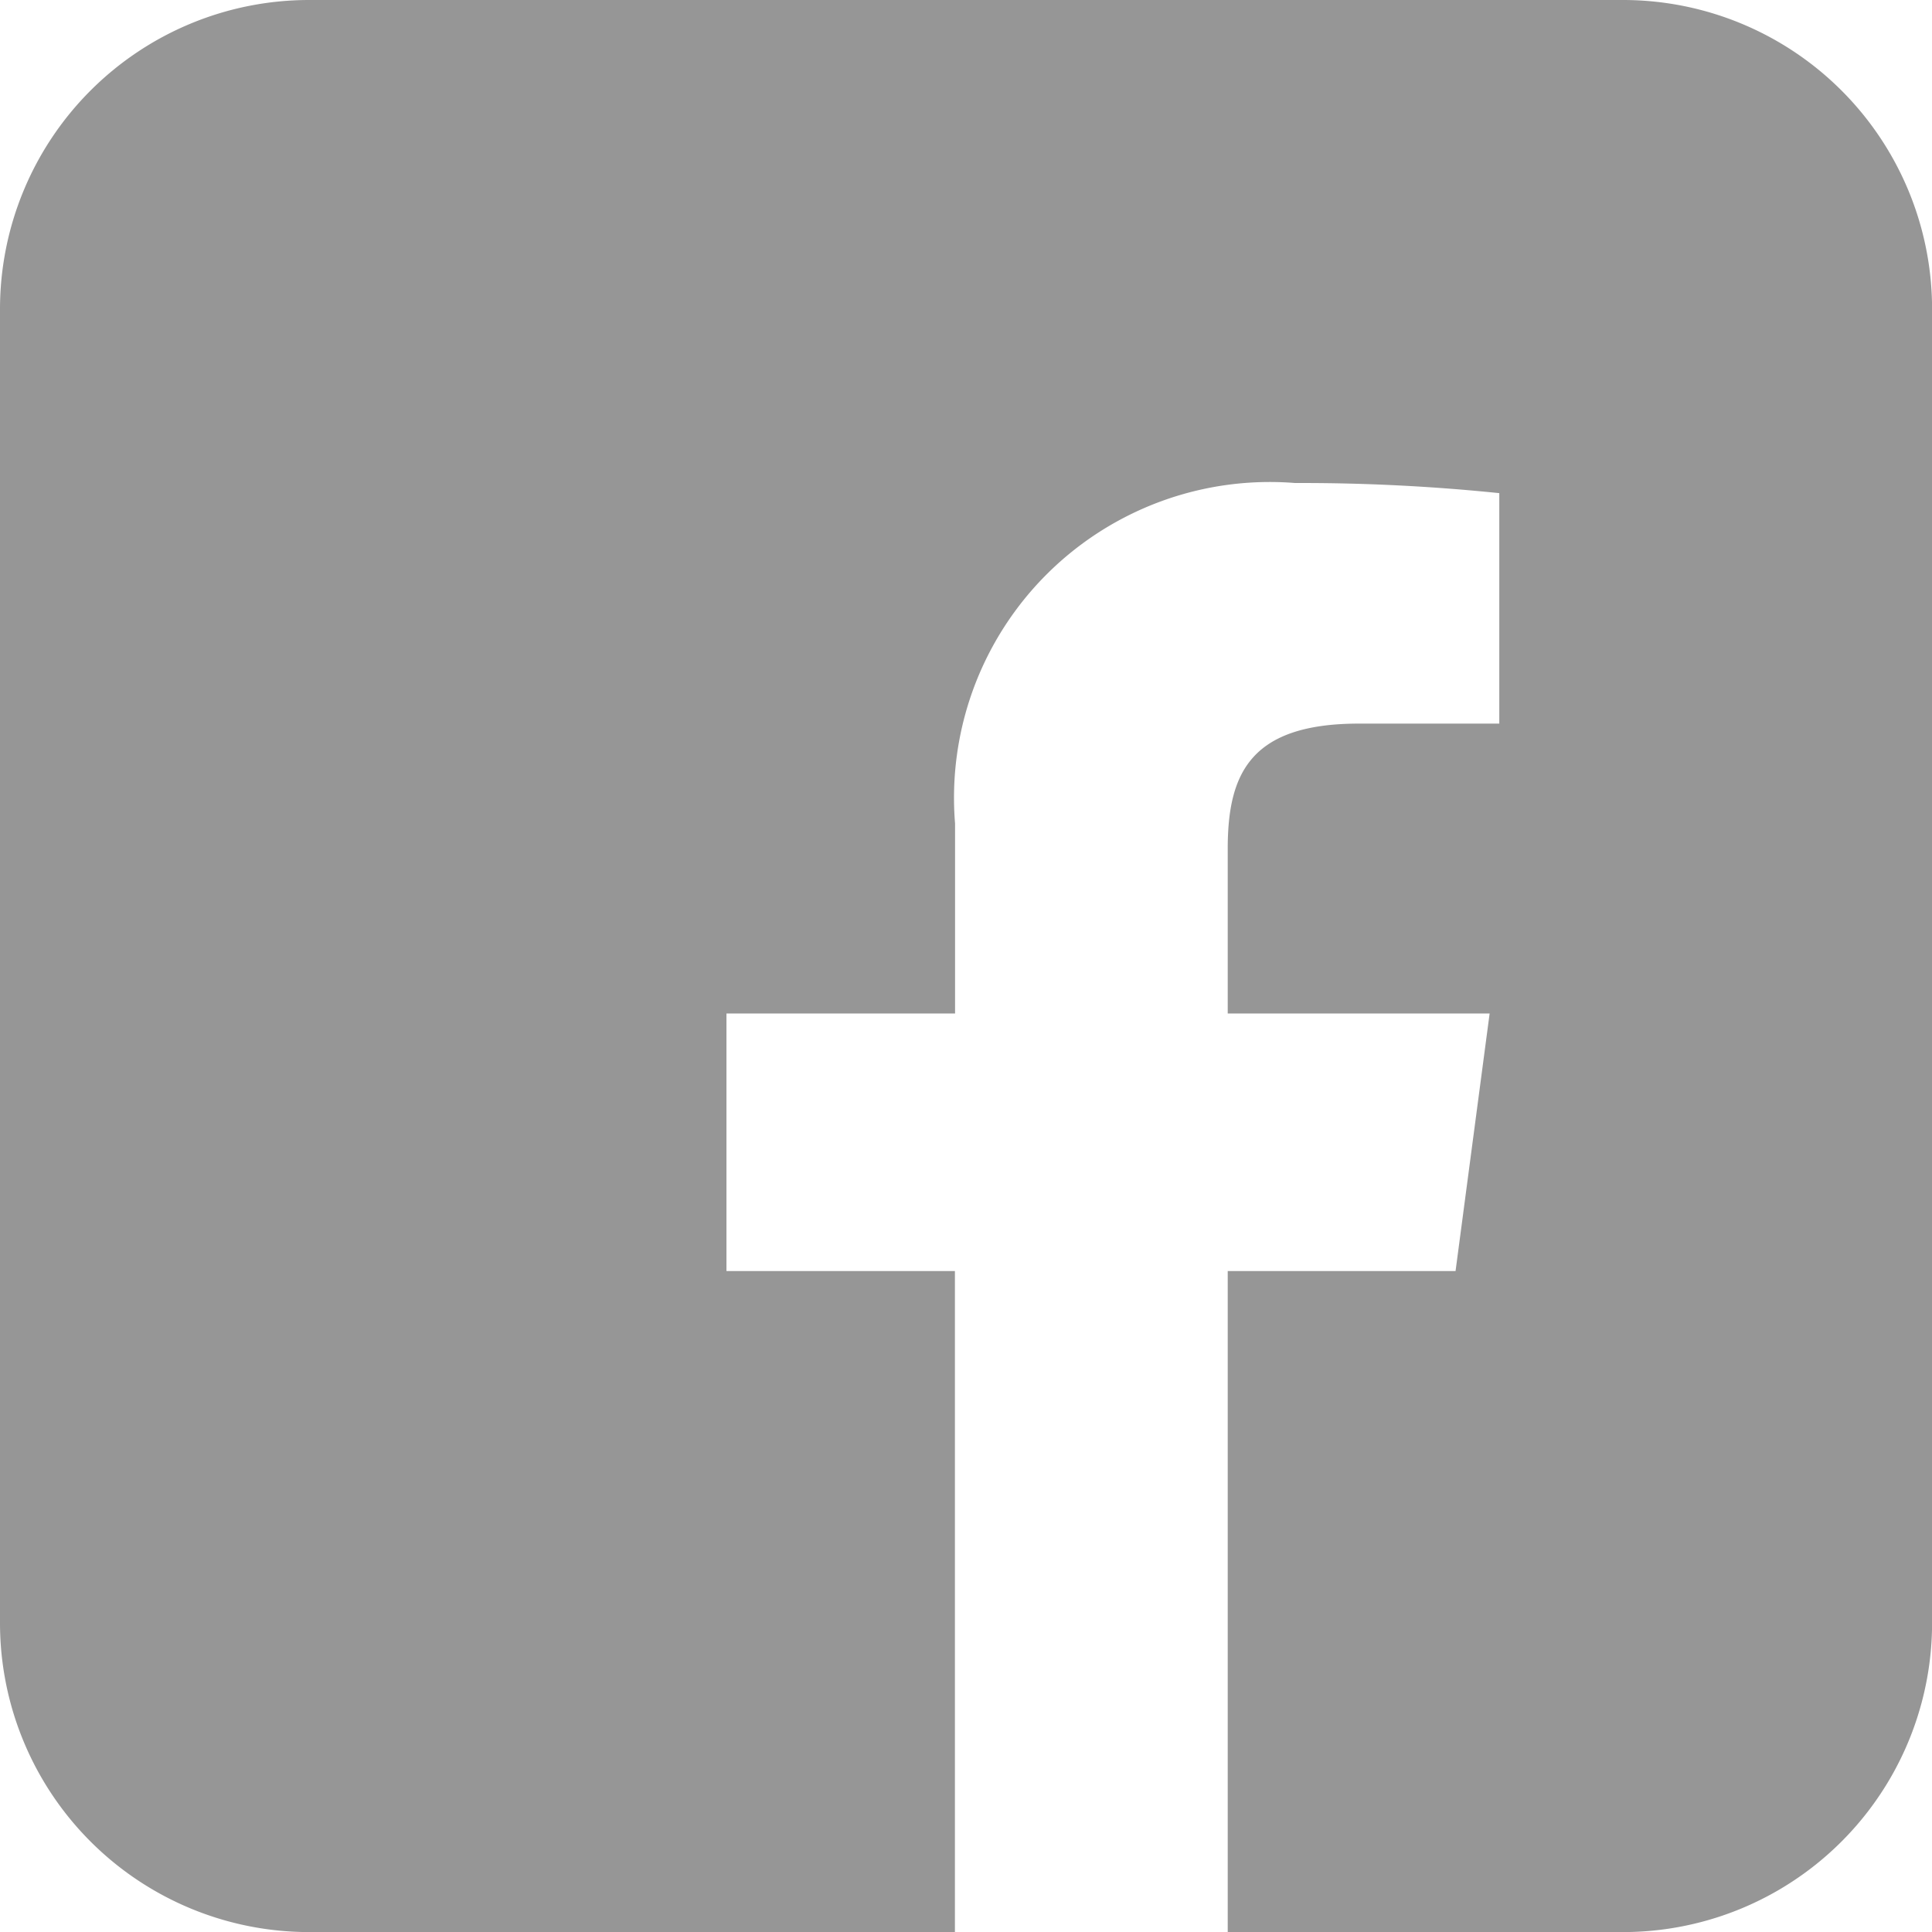
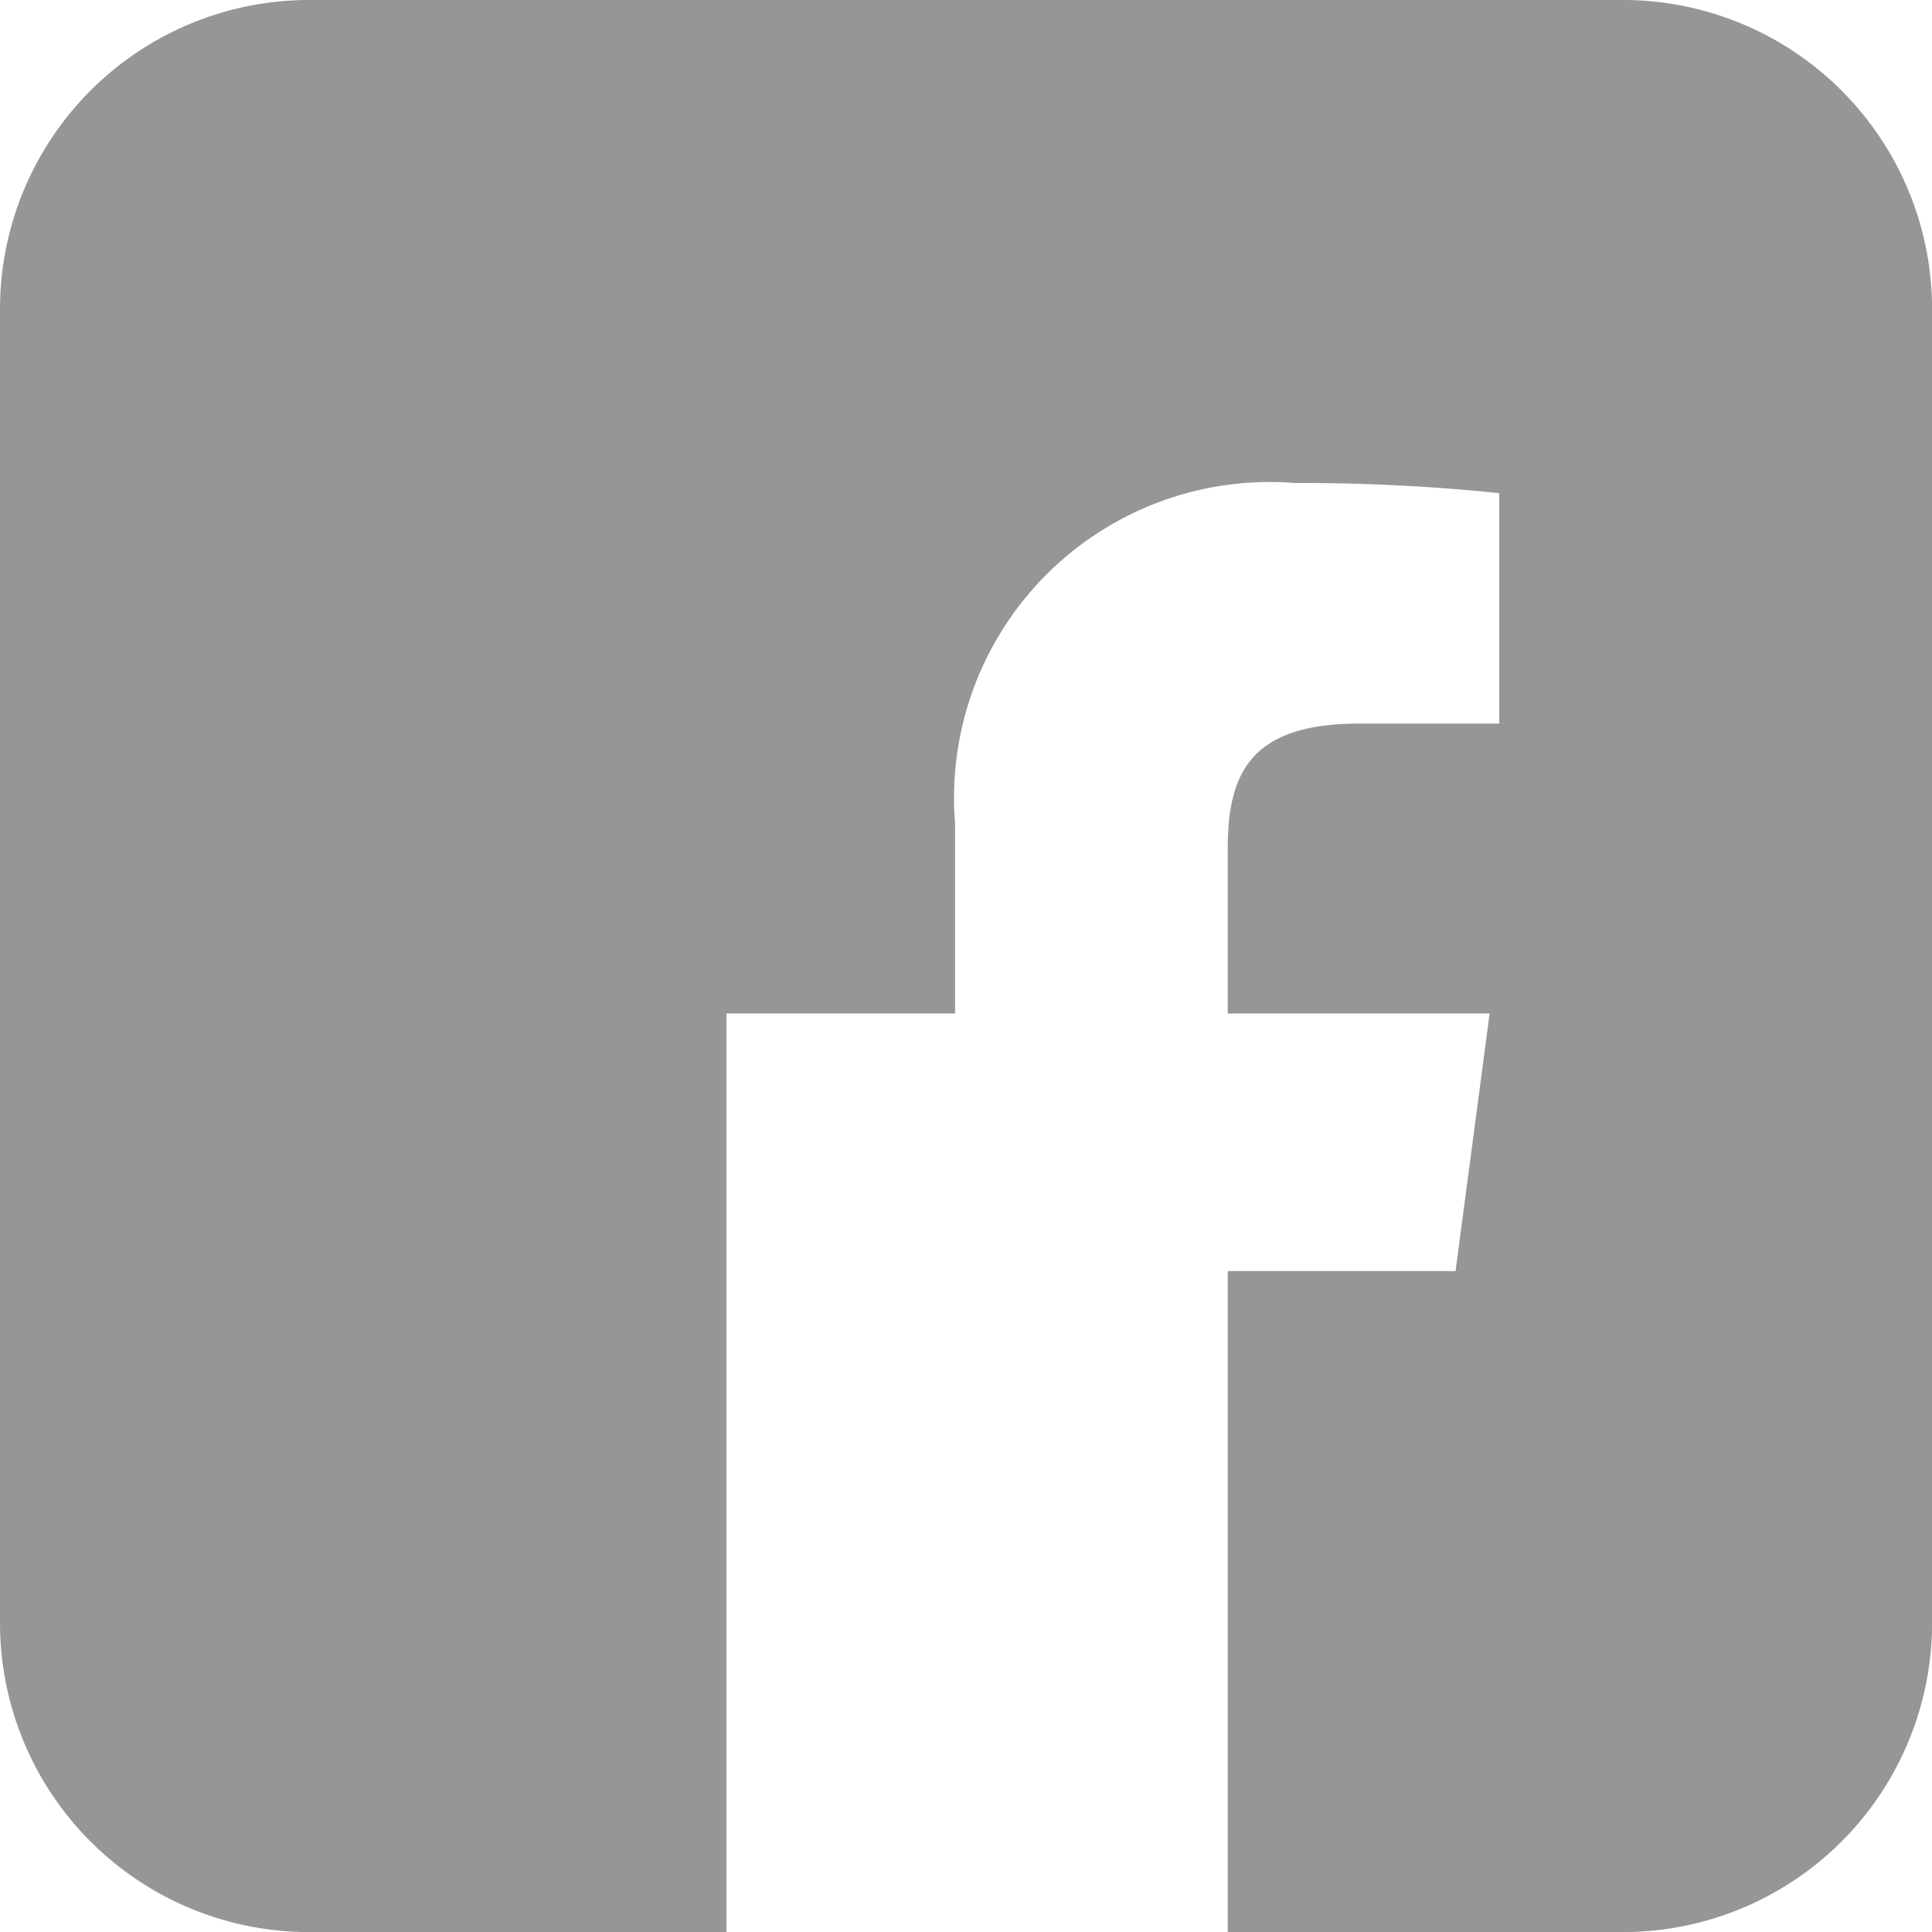
<svg xmlns="http://www.w3.org/2000/svg" id="_4._Icons_Twitter" data-name="4. Icons / Twitter" width="24.999" height="24.999" viewBox="0 0 24.999 24.999">
-   <path id="_Icon_Color_2" data-name="🔹 Icon Color 2" d="M12.351,25H4a4,4,0,0,1-4-4V4A4,4,0,0,1,4,0H21a4,4,0,0,1,4,4V21a4,4,0,0,1-4,4H15.886V16.447h2.948l.441-3.333H15.886V10.985c0-.973.289-1.622,1.7-1.622H19.4V6.381a24.963,24.963,0,0,0-2.642-.131,4.086,4.086,0,0,0-4.4,4.406v2.458H9.4v3.333h2.956V25Z" transform="translate(0 0)" fill="#969696" />
+   <path id="_Icon_Color_2" data-name="🔹 Icon Color 2" d="M12.351,25H4a4,4,0,0,1-4-4V4A4,4,0,0,1,4,0H21a4,4,0,0,1,4,4V21a4,4,0,0,1-4,4H15.886V16.447h2.948l.441-3.333H15.886V10.985c0-.973.289-1.622,1.7-1.622H19.4V6.381a24.963,24.963,0,0,0-2.642-.131,4.086,4.086,0,0,0-4.4,4.406v2.458H9.4v3.333V25Z" transform="translate(0 0)" fill="#969696" />
</svg>